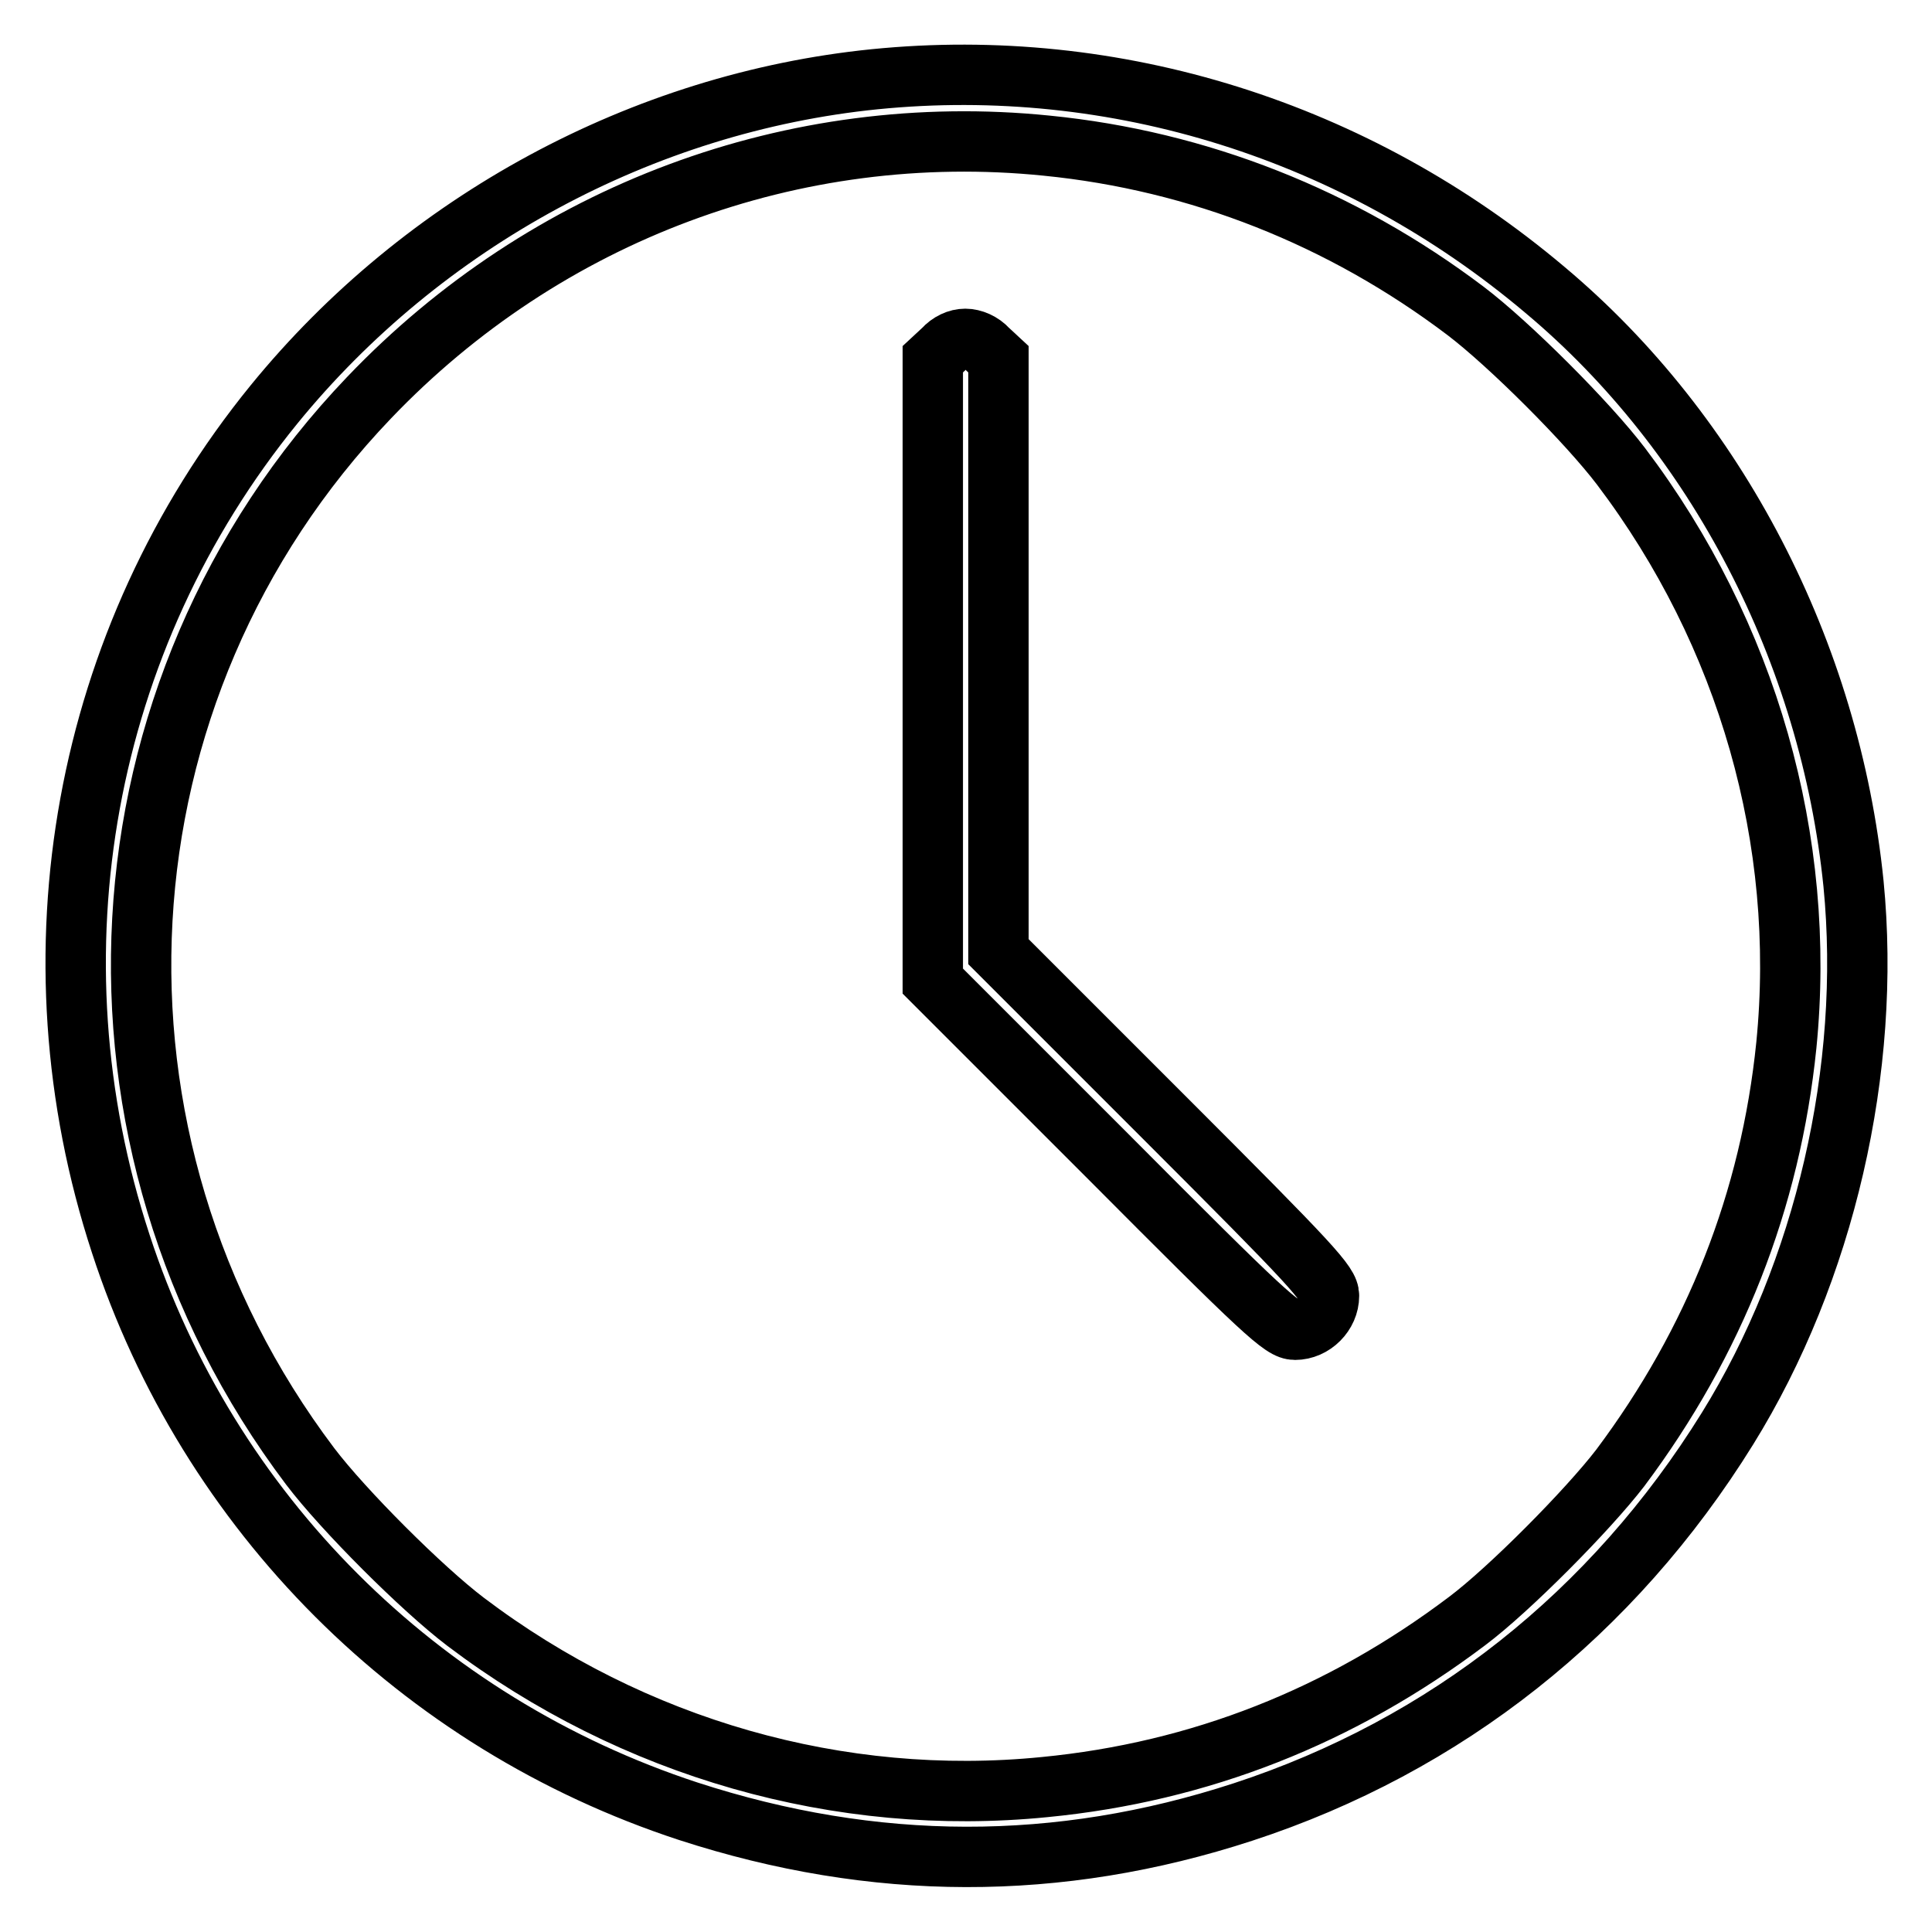
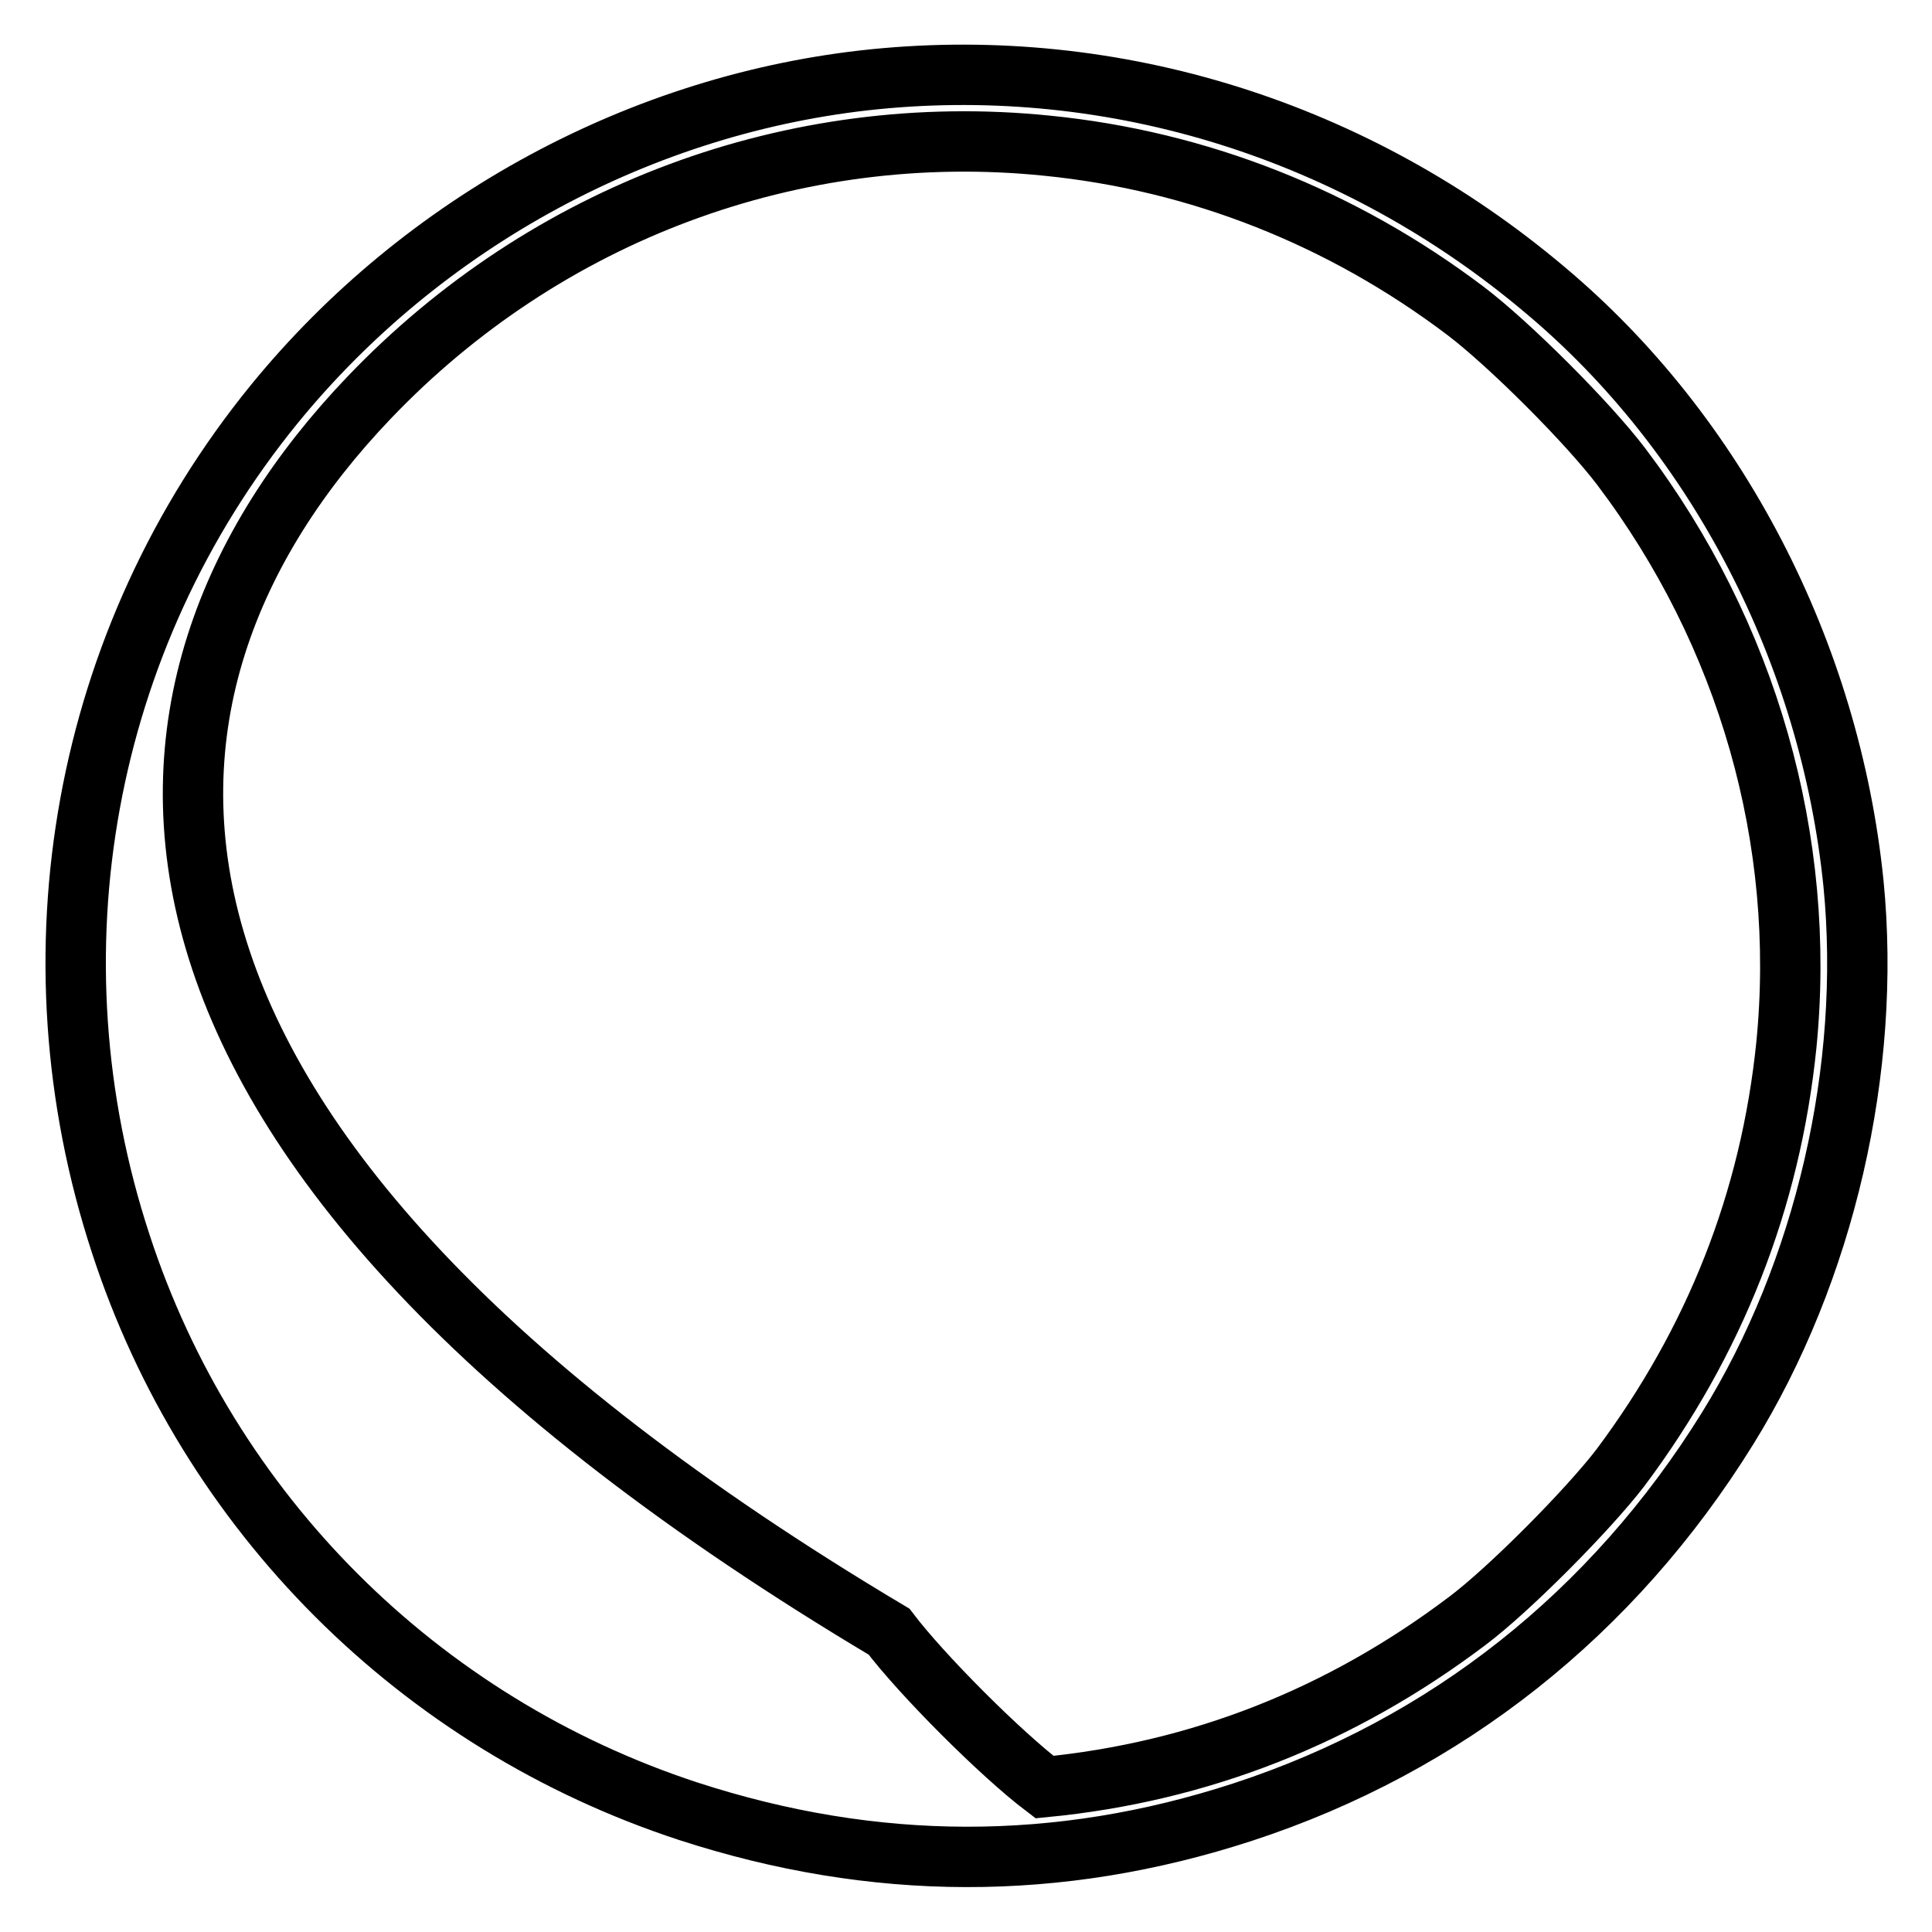
<svg xmlns="http://www.w3.org/2000/svg" version="1.1" x="0px" y="0px" viewBox="0 0 256 256" enable-background="new 0 0 256 256" xml:space="preserve">
  <g>
    <g>
      <g>
-         <path stroke-width="8" fill-opacity="0" stroke="#000000" d="M115.9,10.5c-30.7,3.1-59.8,18.8-79.6,43.1C11,84.7,3.4,126.4,16,164.8c11.6,35.6,39.5,63.5,75.2,75.2c24.6,8,49,8.1,73.5,0.1c26.9-8.8,49-26.3,64.2-50.8c12.9-20.8,19.1-47.7,16.7-72.2c-3.1-30.6-18.1-59.6-40.9-78.7C179.7,17.3,147.8,7.3,115.9,10.5z M138.7,19.3c20.1,2,39.1,9.5,55.5,21.9c5.8,4.4,16.2,14.8,20.6,20.6c16.8,22.2,24.6,49.6,21.9,76.7c-2.1,20.6-9.5,39.3-22,56c-4.3,5.6-14.7,16.1-20.3,20.3c-16.7,12.6-35.4,20-56,22c-27.1,2.7-54.5-5.1-76.7-21.9c-5.8-4.4-16.2-14.8-20.6-20.6C8.5,151.1,11.8,91.5,48.9,52.7C72.3,28.2,105.2,15.9,138.7,19.3z" />
-         <path stroke-width="8" fill-opacity="0" stroke="#000000" d="M125,46.3l-1.4,1.3v41.2v41.2l23.1,23.1c21,21.1,23.2,23.1,24.9,23.1c2.4,0,4.5-2.1,4.5-4.5c0-1.6-2-3.8-21.9-23.7l-21.9-21.9V86.8V47.6l-1.4-1.3c-0.8-0.9-2-1.4-3-1.4C126.9,44.9,125.8,45.4,125,46.3z" />
+         <path stroke-width="8" fill-opacity="0" stroke="#000000" d="M115.9,10.5c-30.7,3.1-59.8,18.8-79.6,43.1C11,84.7,3.4,126.4,16,164.8c11.6,35.6,39.5,63.5,75.2,75.2c24.6,8,49,8.1,73.5,0.1c26.9-8.8,49-26.3,64.2-50.8c12.9-20.8,19.1-47.7,16.7-72.2c-3.1-30.6-18.1-59.6-40.9-78.7C179.7,17.3,147.8,7.3,115.9,10.5z M138.7,19.3c20.1,2,39.1,9.5,55.5,21.9c5.8,4.4,16.2,14.8,20.6,20.6c16.8,22.2,24.6,49.6,21.9,76.7c-2.1,20.6-9.5,39.3-22,56c-4.3,5.6-14.7,16.1-20.3,20.3c-16.7,12.6-35.4,20-56,22c-5.8-4.4-16.2-14.8-20.6-20.6C8.5,151.1,11.8,91.5,48.9,52.7C72.3,28.2,105.2,15.9,138.7,19.3z" />
      </g>
    </g>
  </g>
</svg>